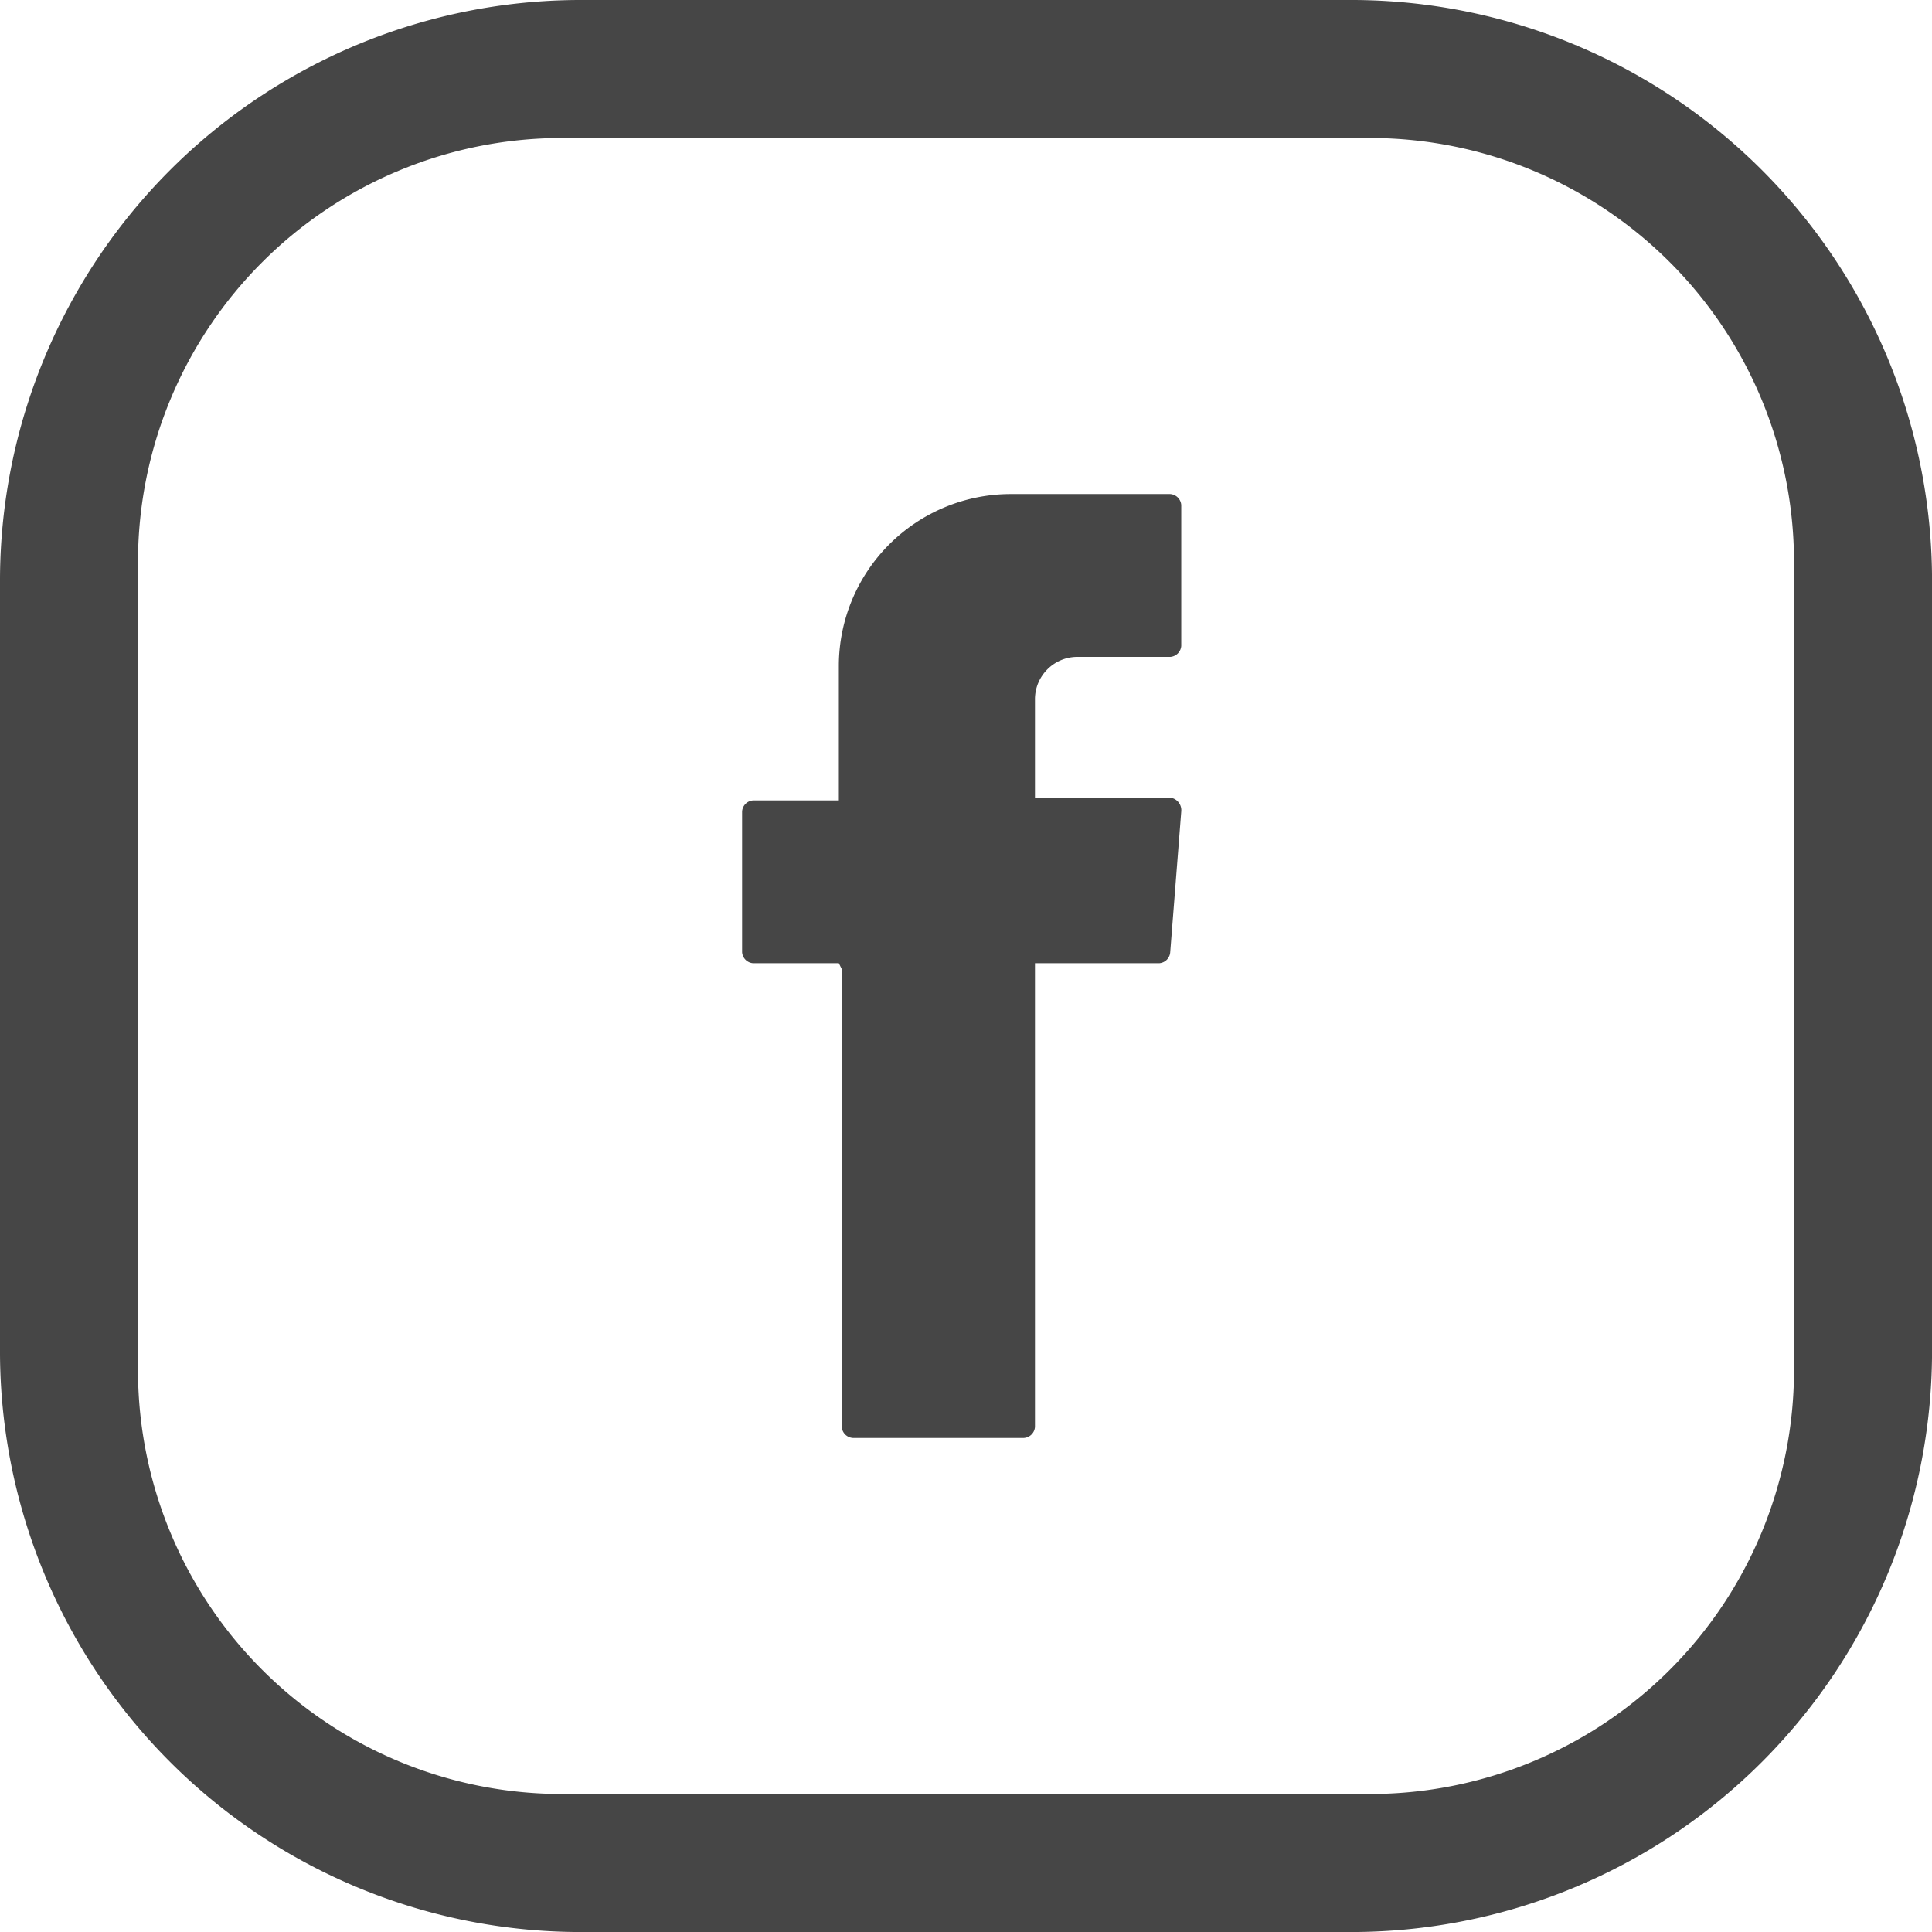
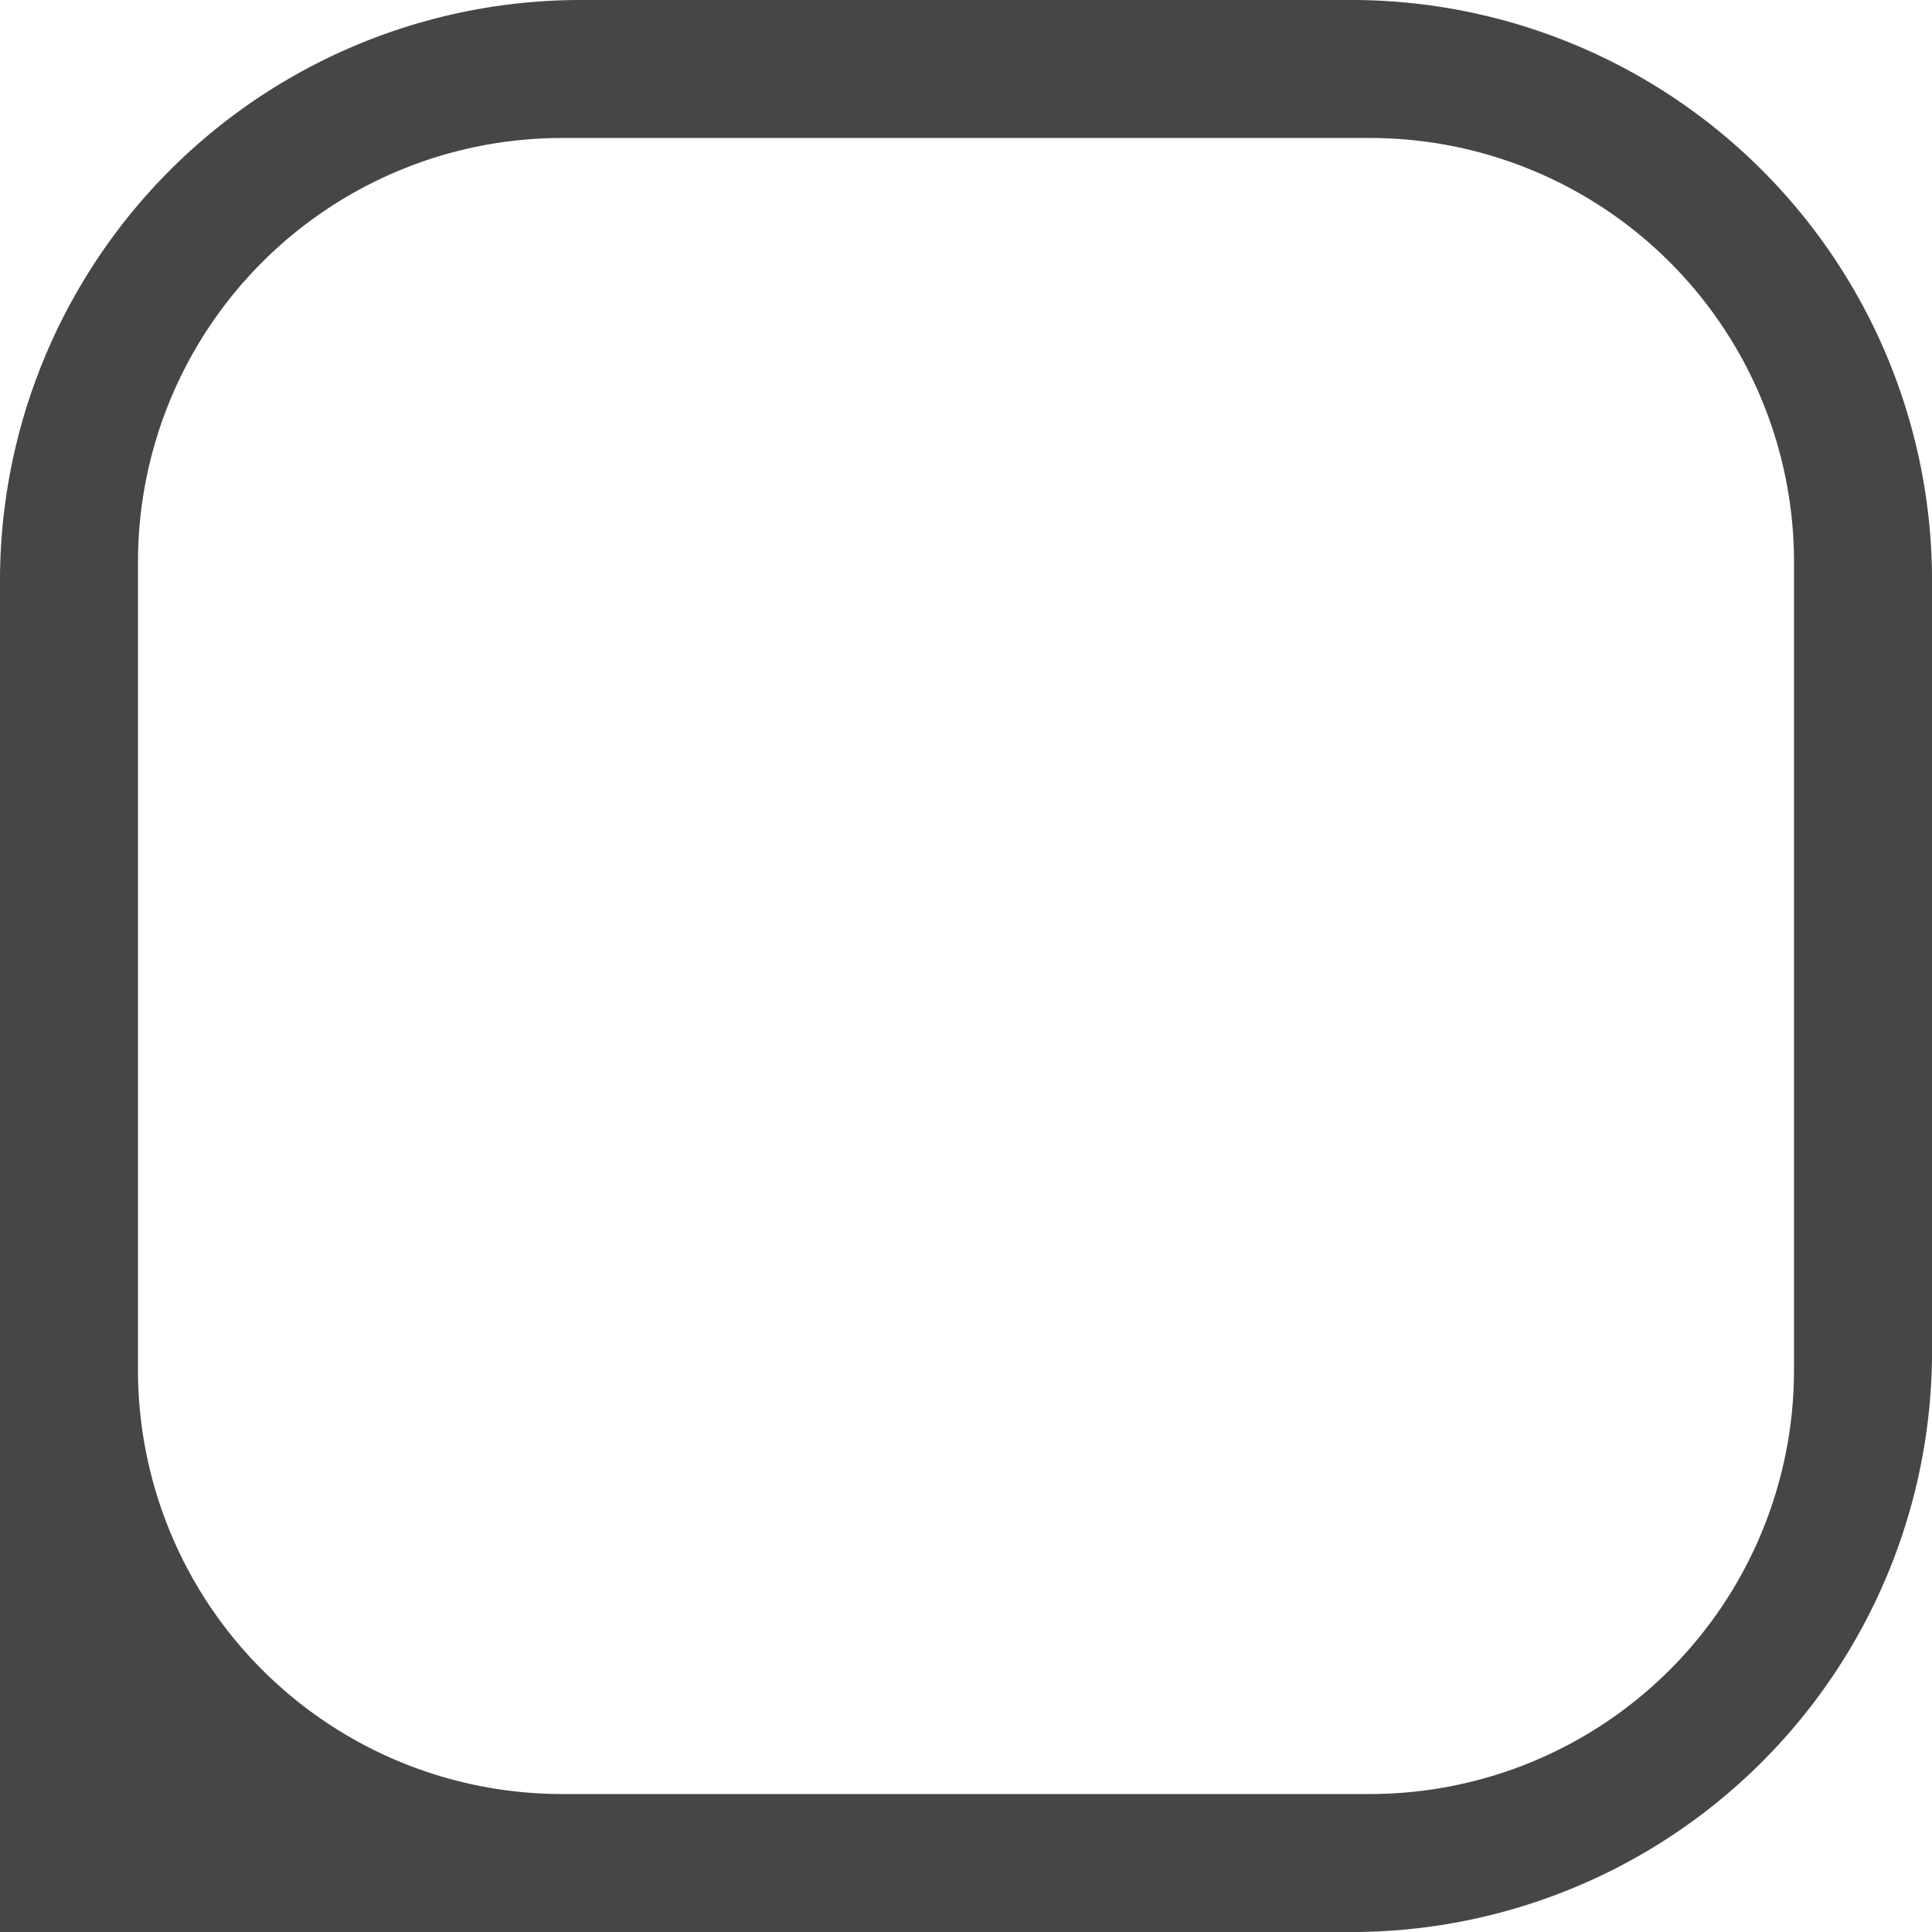
<svg xmlns="http://www.w3.org/2000/svg" width="54.099" height="54.099" viewBox="0 0 54.099 54.099">
  <g id="social-facebook" transform="translate(715.996 -8680.541)">
    <g id="facebook-icon" transform="translate(-715.996 8680.541)">
      <g id="Grupo_78" data-name="Grupo 78">
        <g id="Grupo_77" data-name="Grupo 77">
-           <path id="Caminho_2182" data-name="Caminho 2182" d="M37.792,0H16.307A16.261,16.261,0,0,0,0,16.307V37.792A16.261,16.261,0,0,0,16.307,54.1H37.792A16.261,16.261,0,0,0,54.1,37.792V16.307A16.261,16.261,0,0,0,37.792,0ZM50.235,38.41A11.874,11.874,0,0,1,38.41,50.235H15.689A11.874,11.874,0,0,1,3.864,38.41V15.689A11.874,11.874,0,0,1,15.689,3.864H38.41A11.874,11.874,0,0,1,50.235,15.689Z" fill="#464646" />
+           <path id="Caminho_2182" data-name="Caminho 2182" d="M37.792,0H16.307A16.261,16.261,0,0,0,0,16.307A16.261,16.261,0,0,0,16.307,54.1H37.792A16.261,16.261,0,0,0,54.1,37.792V16.307A16.261,16.261,0,0,0,37.792,0ZM50.235,38.41A11.874,11.874,0,0,1,38.41,50.235H15.689A11.874,11.874,0,0,1,3.864,38.41V15.689A11.874,11.874,0,0,1,15.689,3.864H38.41A11.874,11.874,0,0,1,50.235,15.689Z" fill="#464646" />
        </g>
      </g>
      <g id="Grupo_80" data-name="Grupo 80" transform="translate(20.789 13.834)">
        <g id="Grupo_79" data-name="Grupo 79">
-           <path id="Caminho_2183" data-name="Caminho 2183" d="M29.682,31.193V44.022a.332.332,0,0,0,.309.309h4.792a.332.332,0,0,0,.309-.309V31.038H38.57a.332.332,0,0,0,.309-.309l.309-3.941a.354.354,0,0,0-.309-.386H35.092V23.619a1.189,1.189,0,0,1,1.159-1.159h2.628a.332.332,0,0,0,.309-.309V18.209a.332.332,0,0,0-.309-.309H34.4A4.816,4.816,0,0,0,29.6,22.692v3.787h-2.4a.332.332,0,0,0-.309.309v3.941a.332.332,0,0,0,.309.309h2.4l.077.155Z" transform="translate(-26.9 -17.9)" fill="#464646" />
-         </g>
+           </g>
      </g>
    </g>
  </g>
</svg>